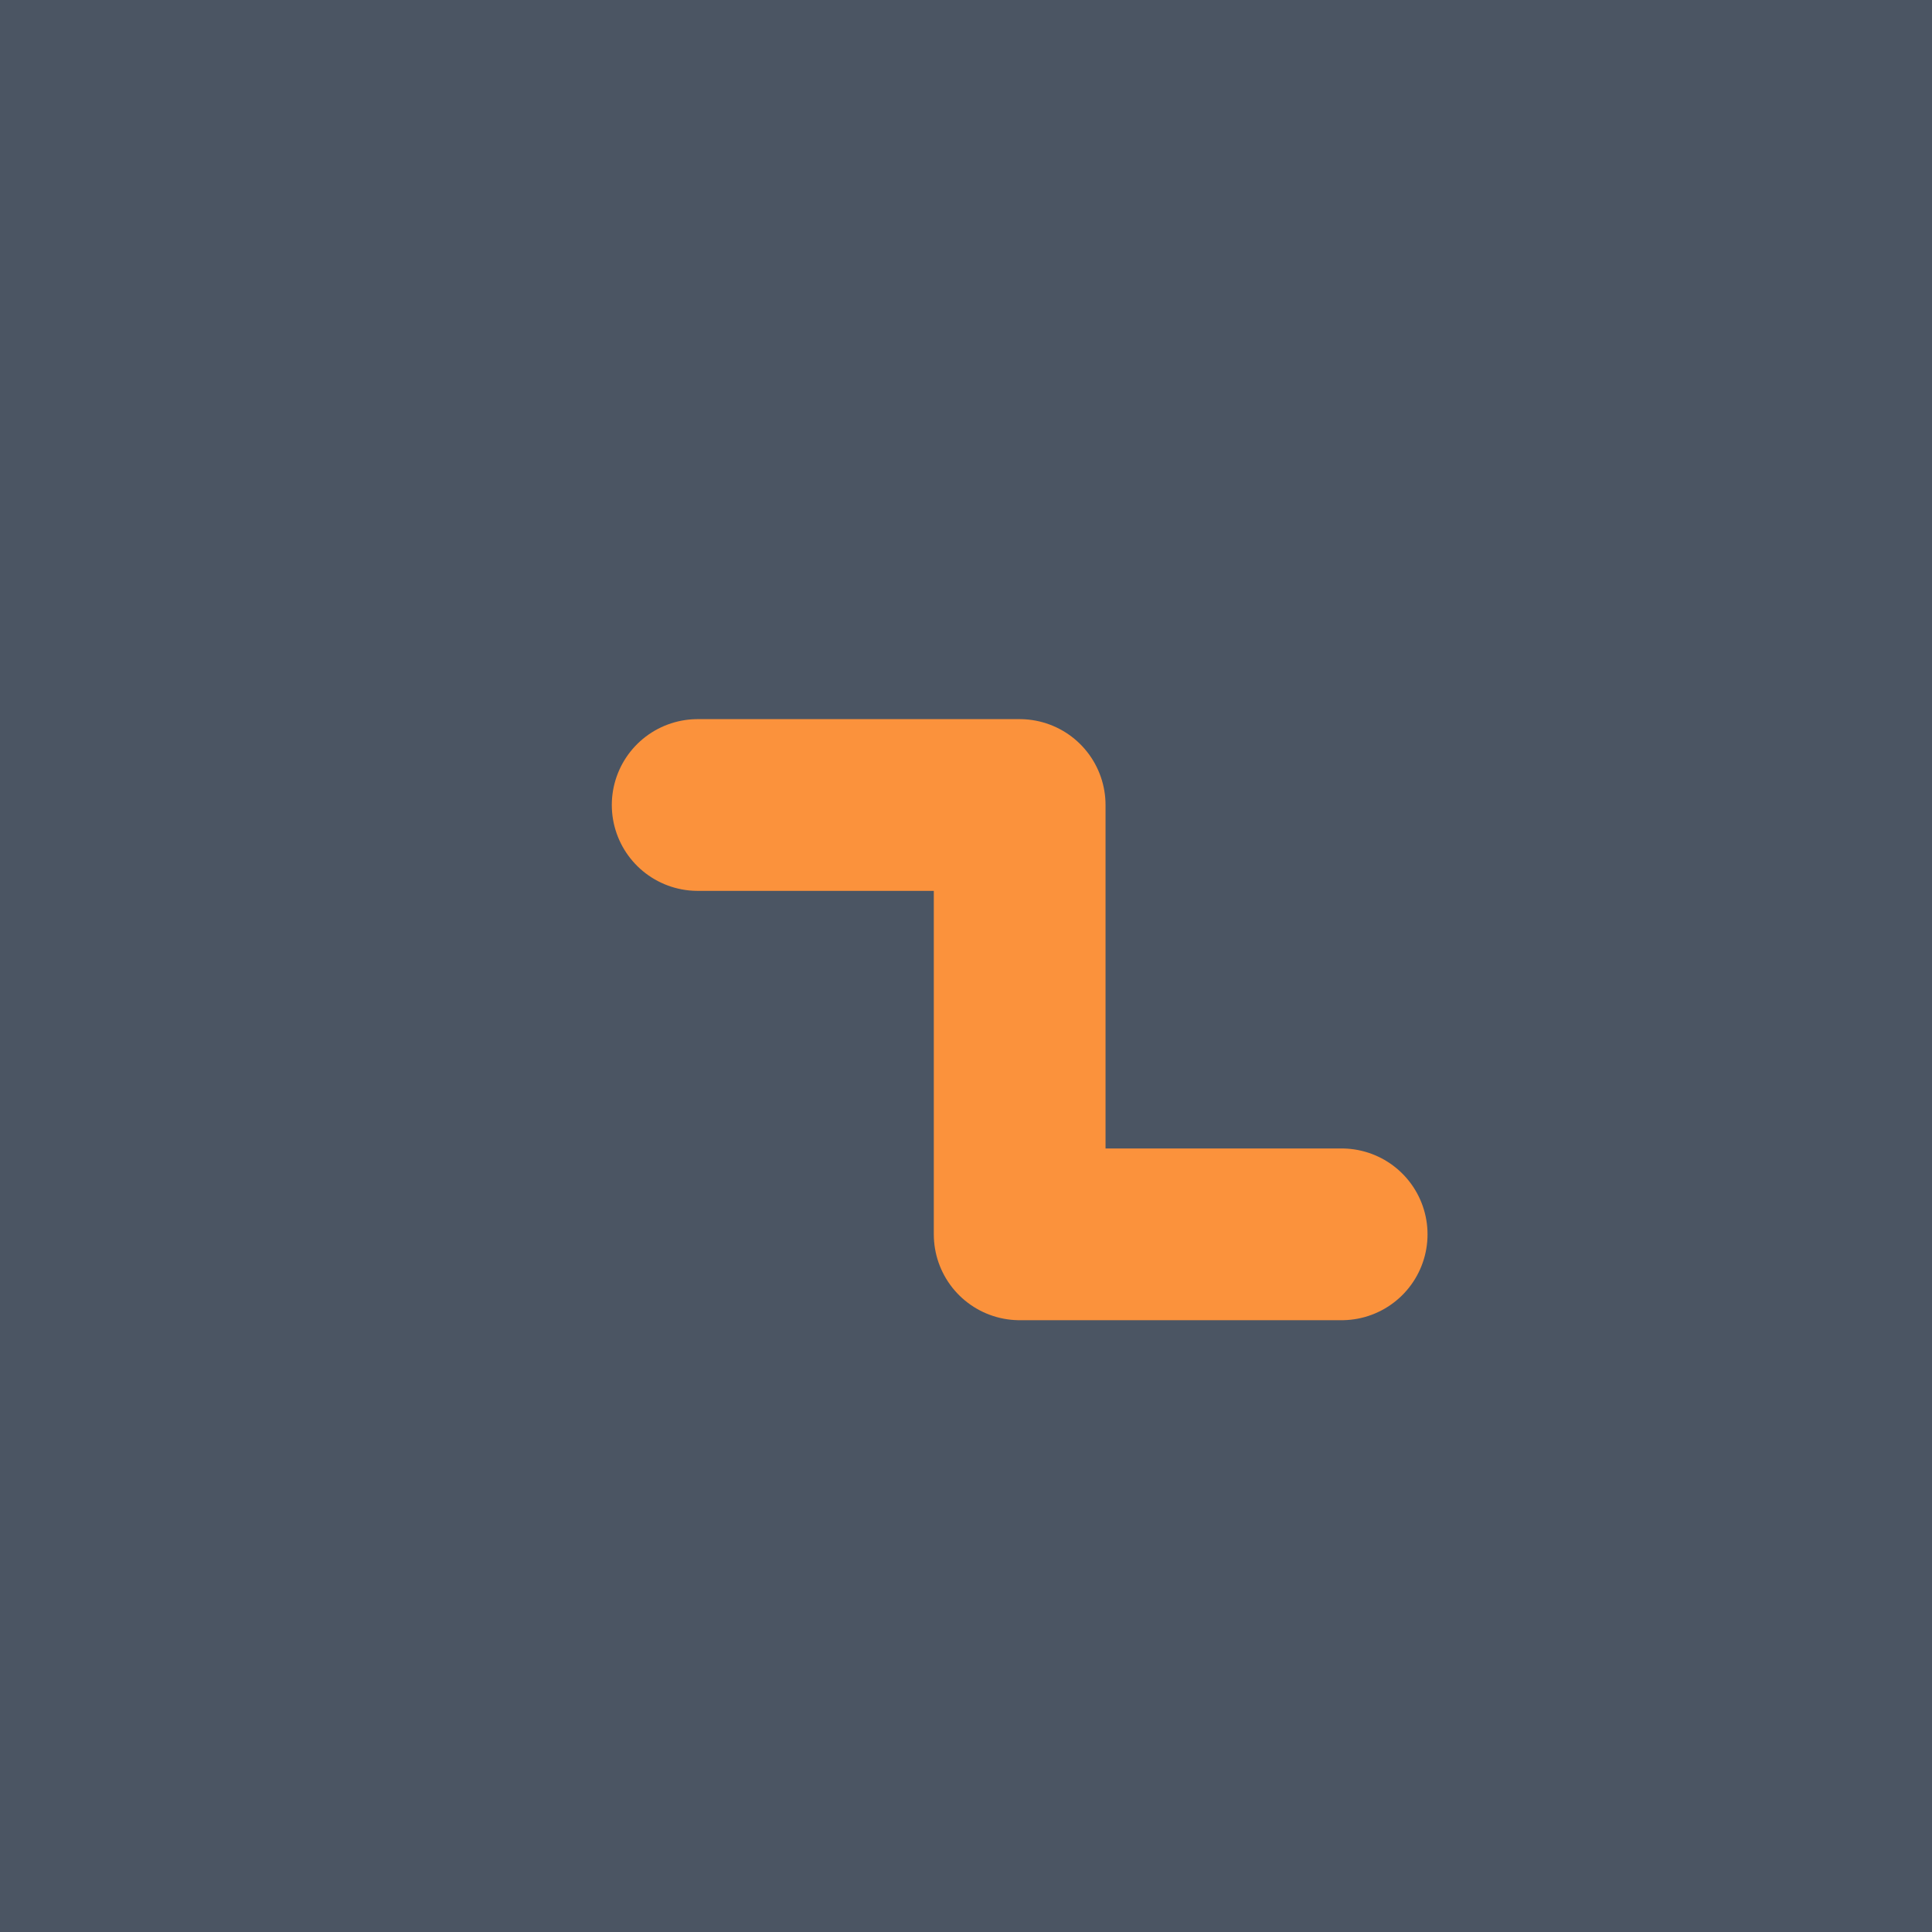
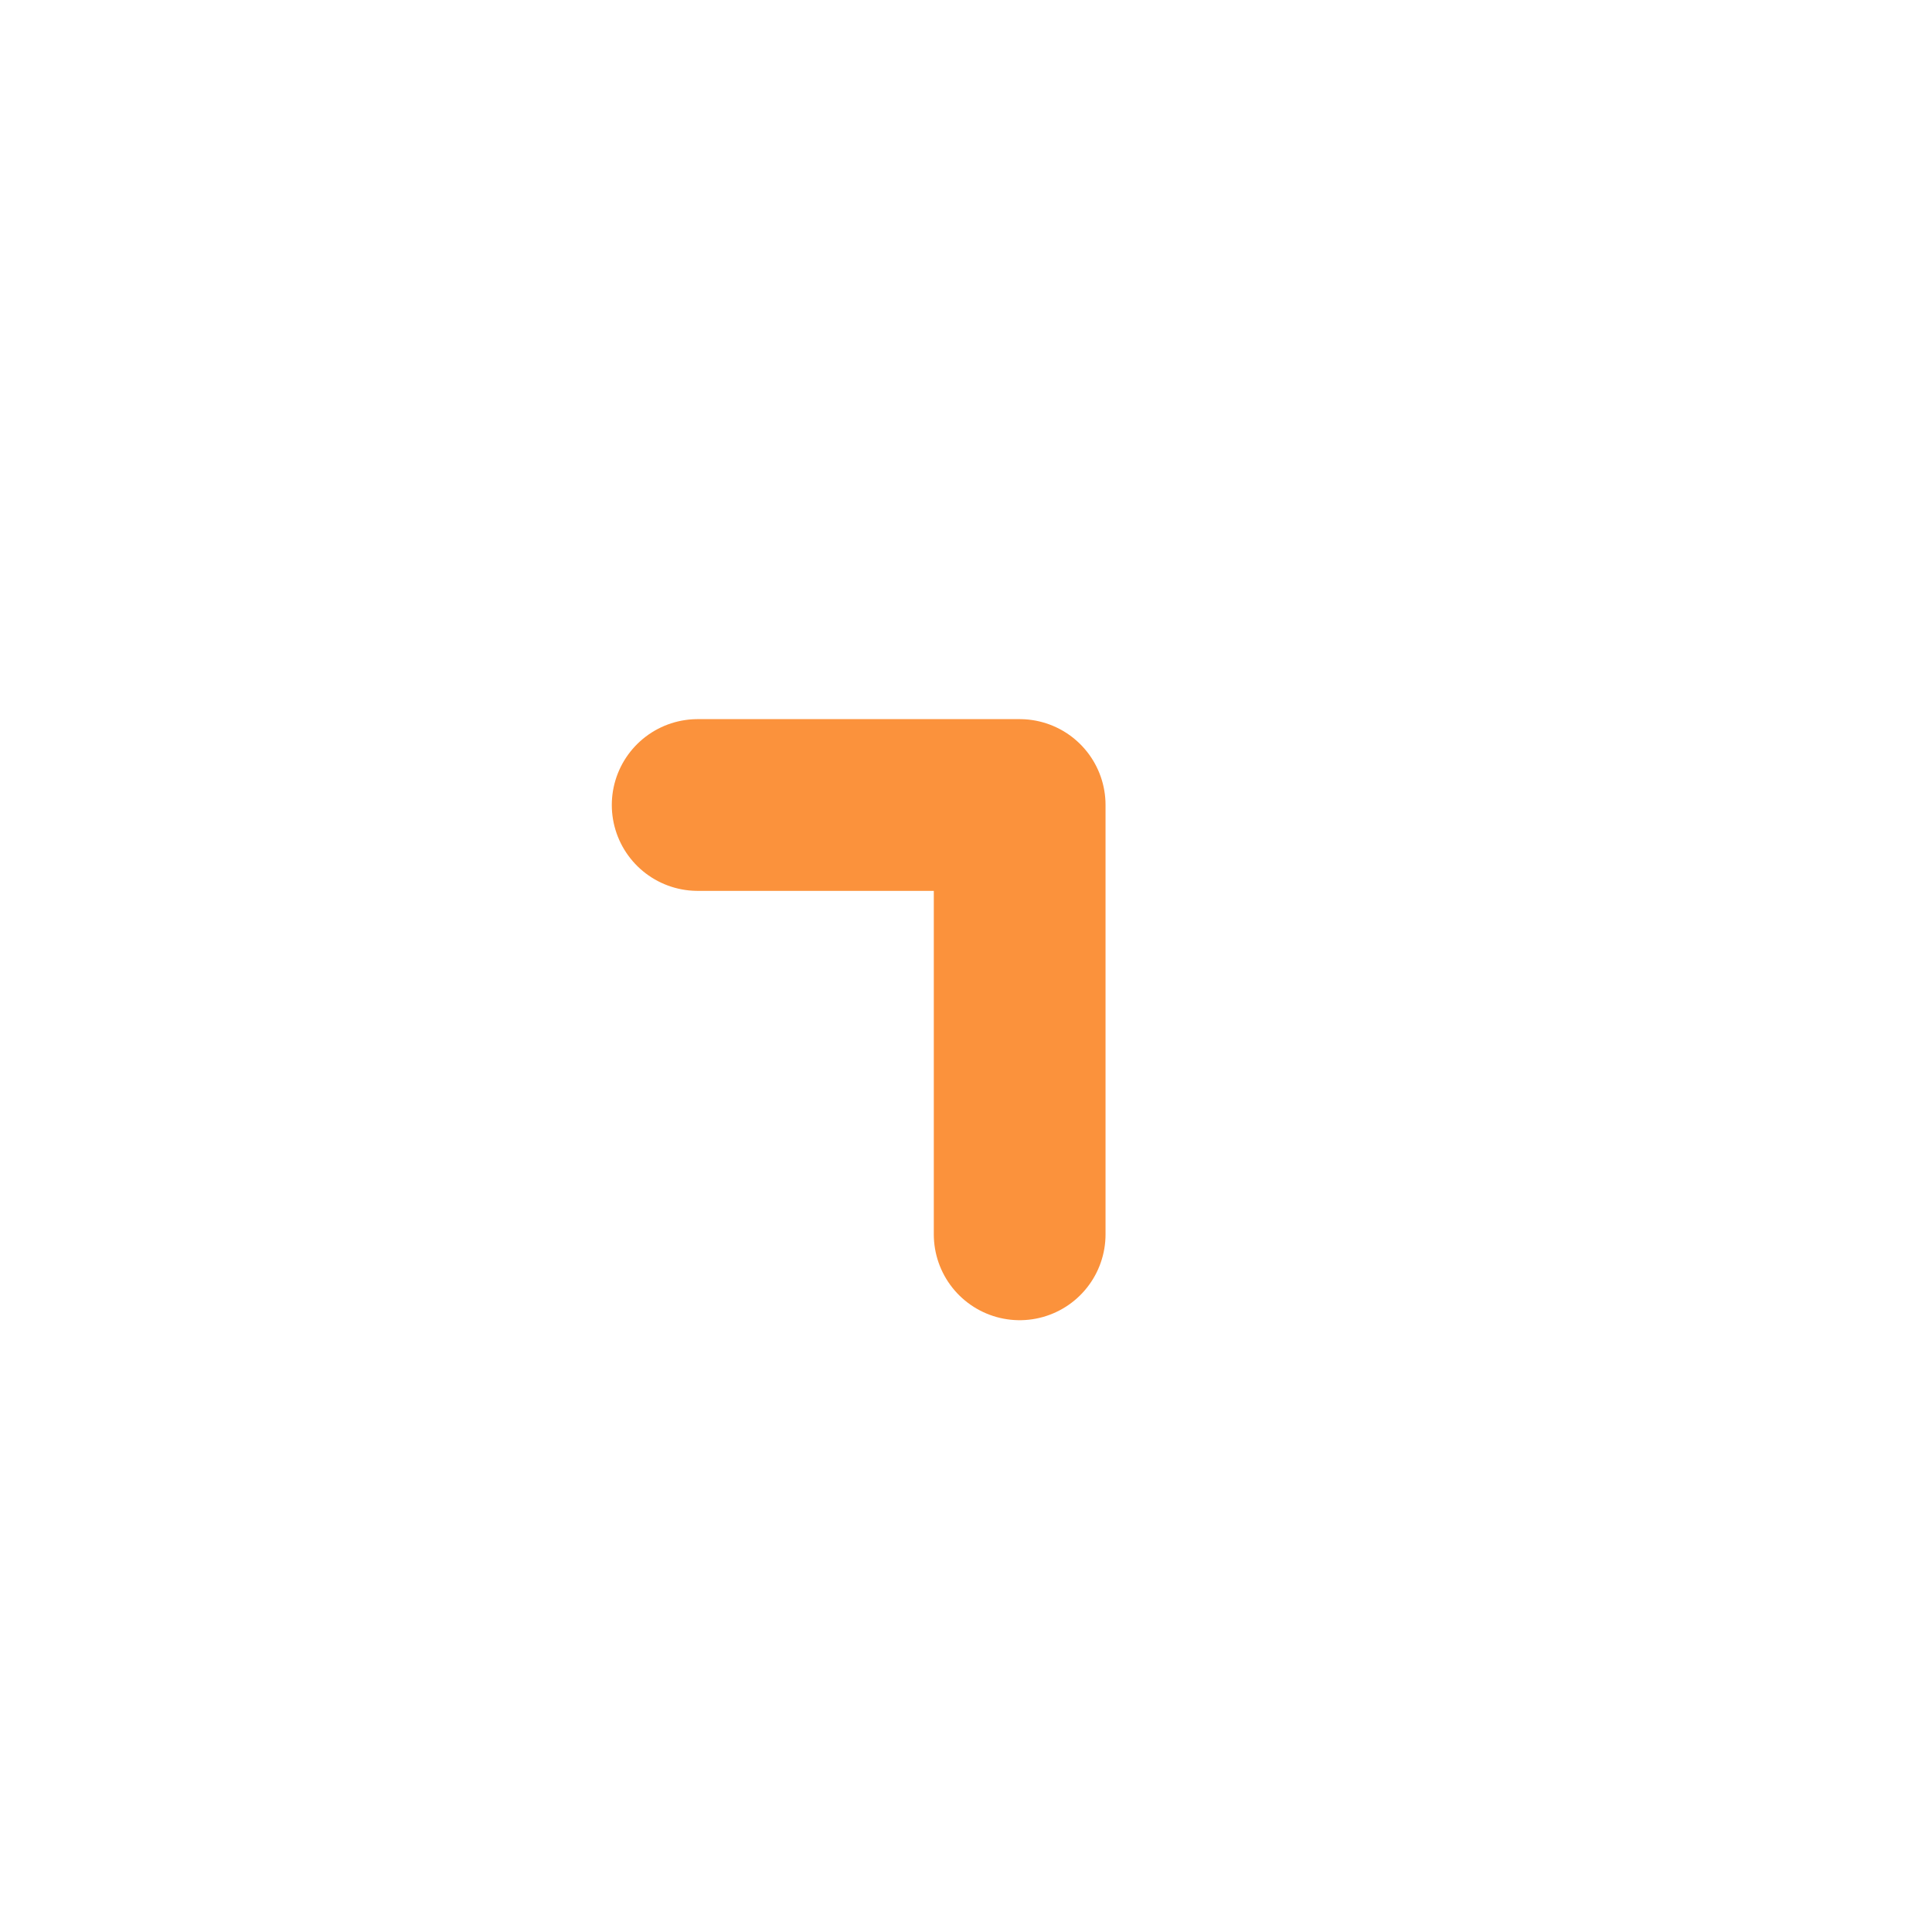
<svg xmlns="http://www.w3.org/2000/svg" width="180" height="180" viewBox="0 0 180 180">
-   <rect width="180" height="180" fill="#4b5563" />
  <g transform="translate(45, 45) scale(2)">
-     <path d="M 10 15 L 25 15 L 25 35 L 40 35" stroke="#fb923c" stroke-width="8" fill="none" stroke-linecap="round" stroke-linejoin="round" />
+     <path d="M 10 15 L 25 15 L 25 35 " stroke="#fb923c" stroke-width="8" fill="none" stroke-linecap="round" stroke-linejoin="round" />
  </g>
</svg>